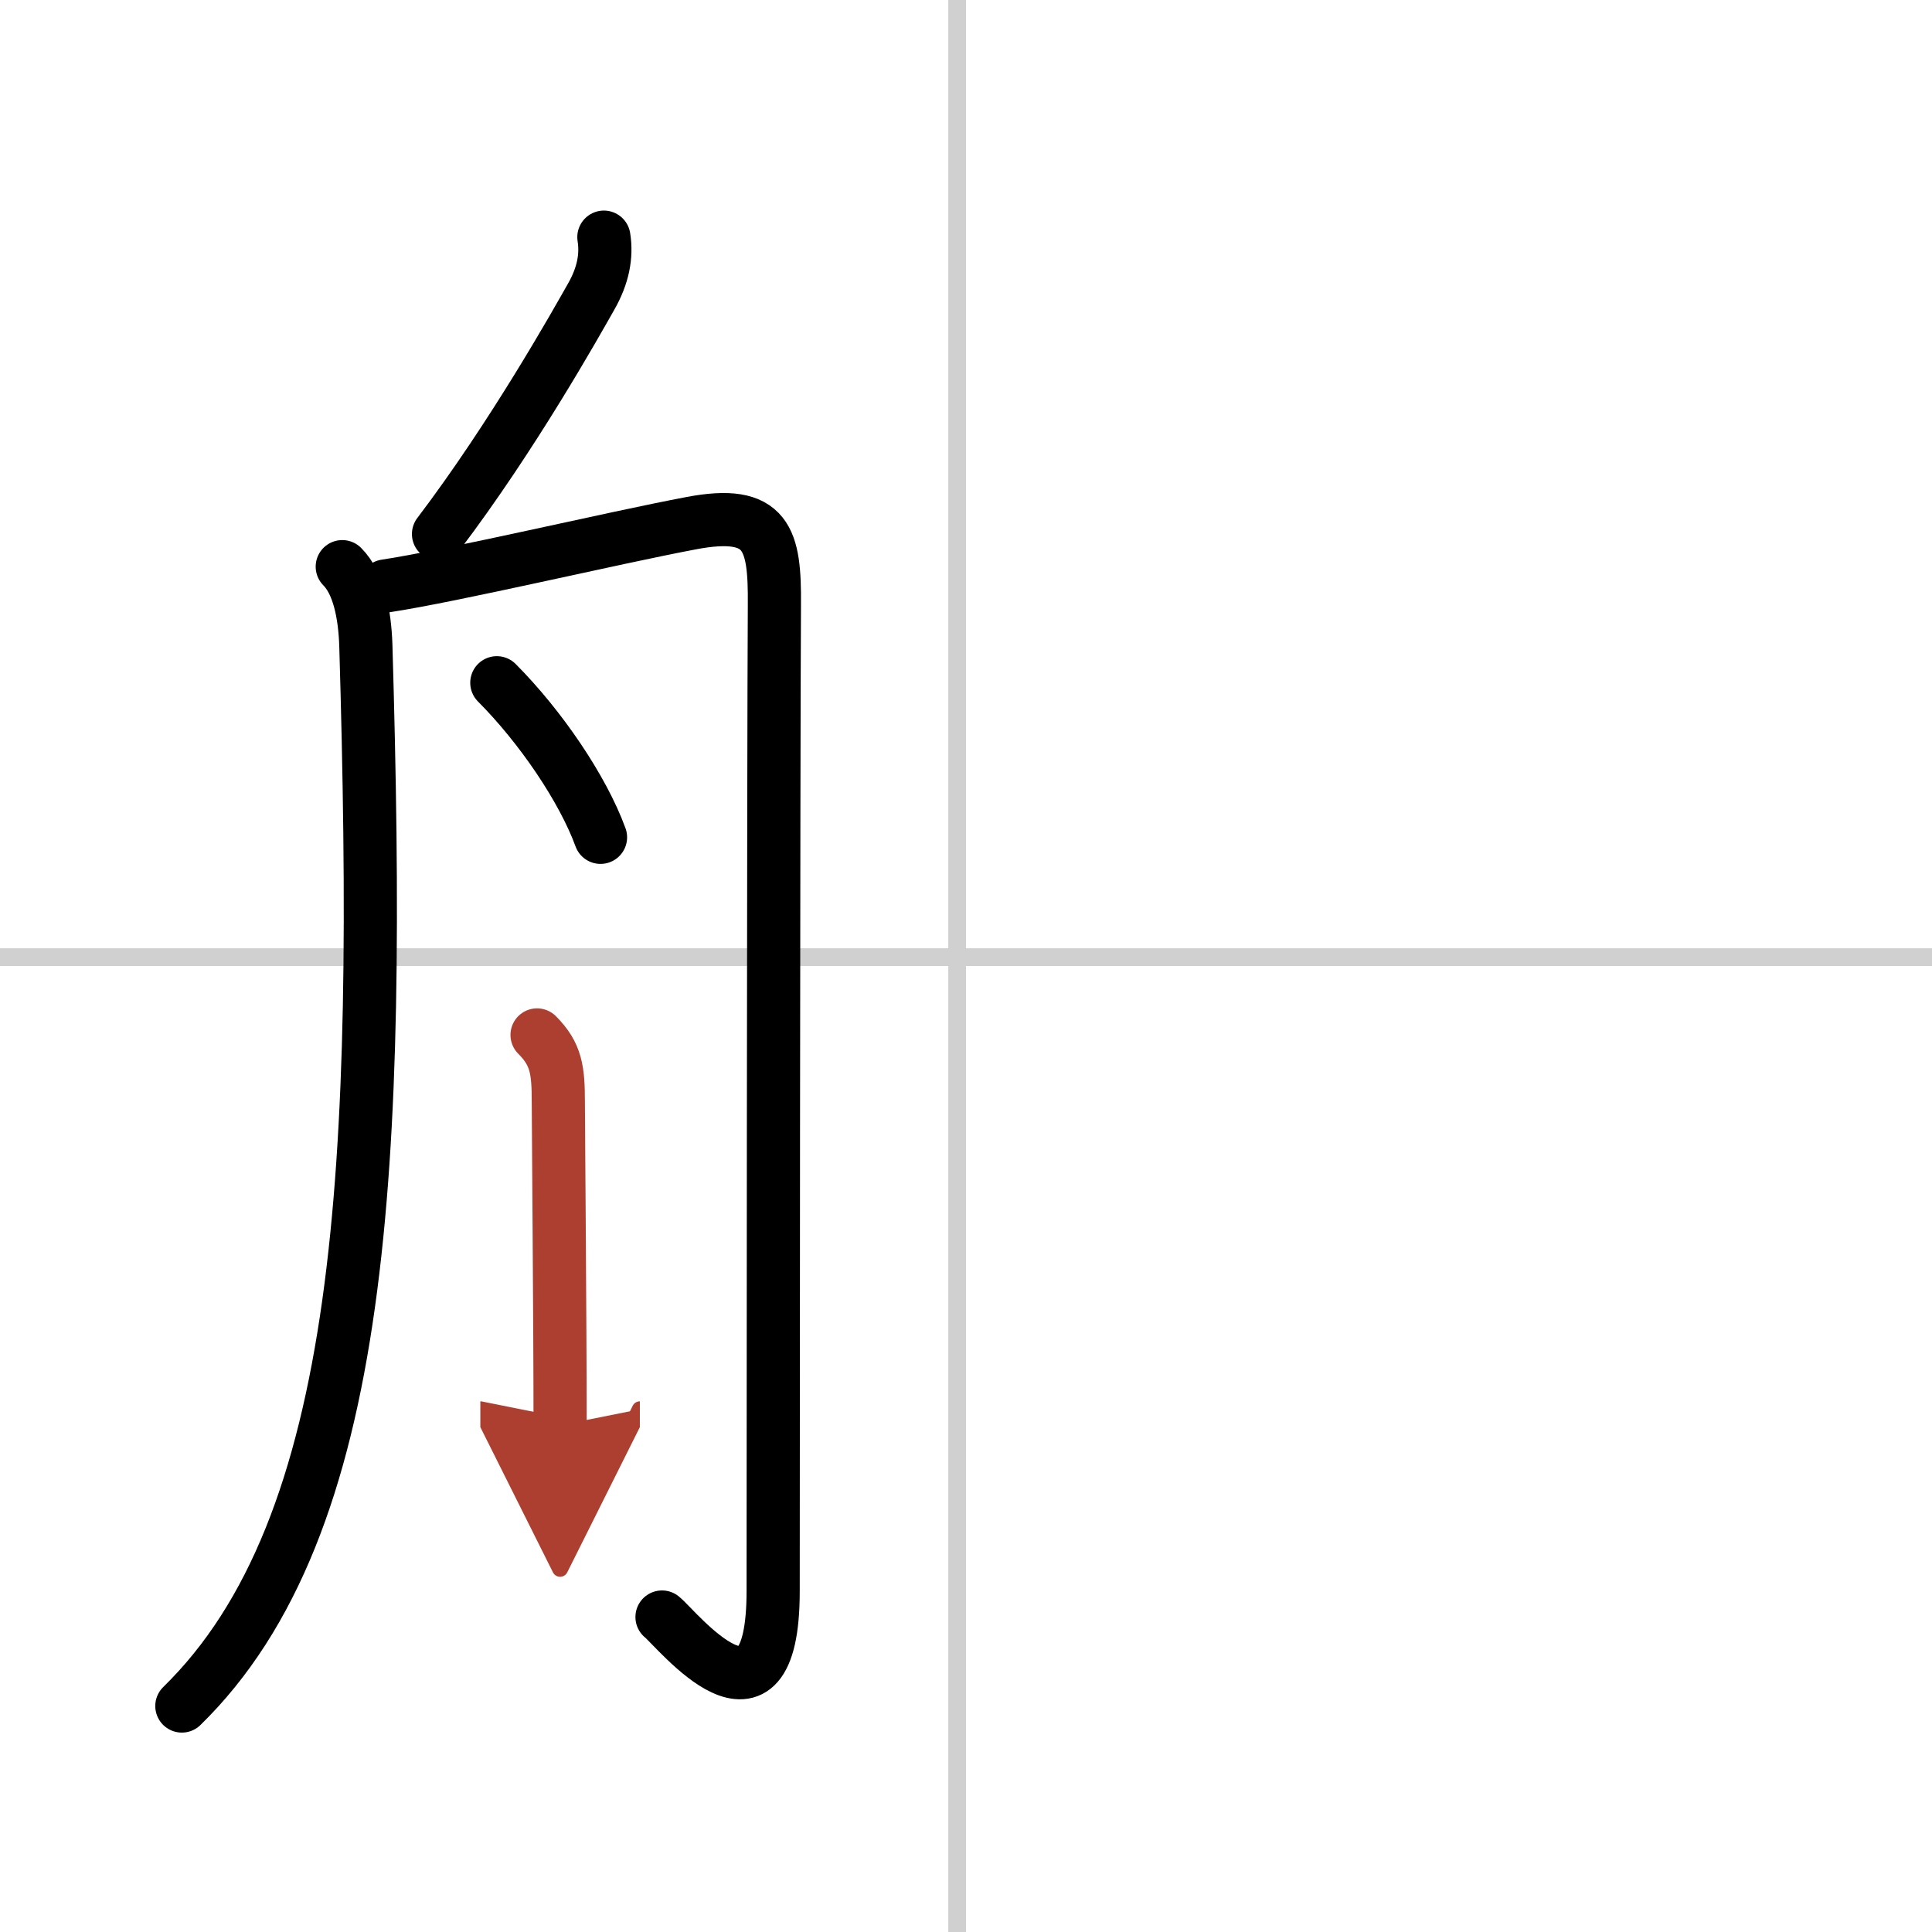
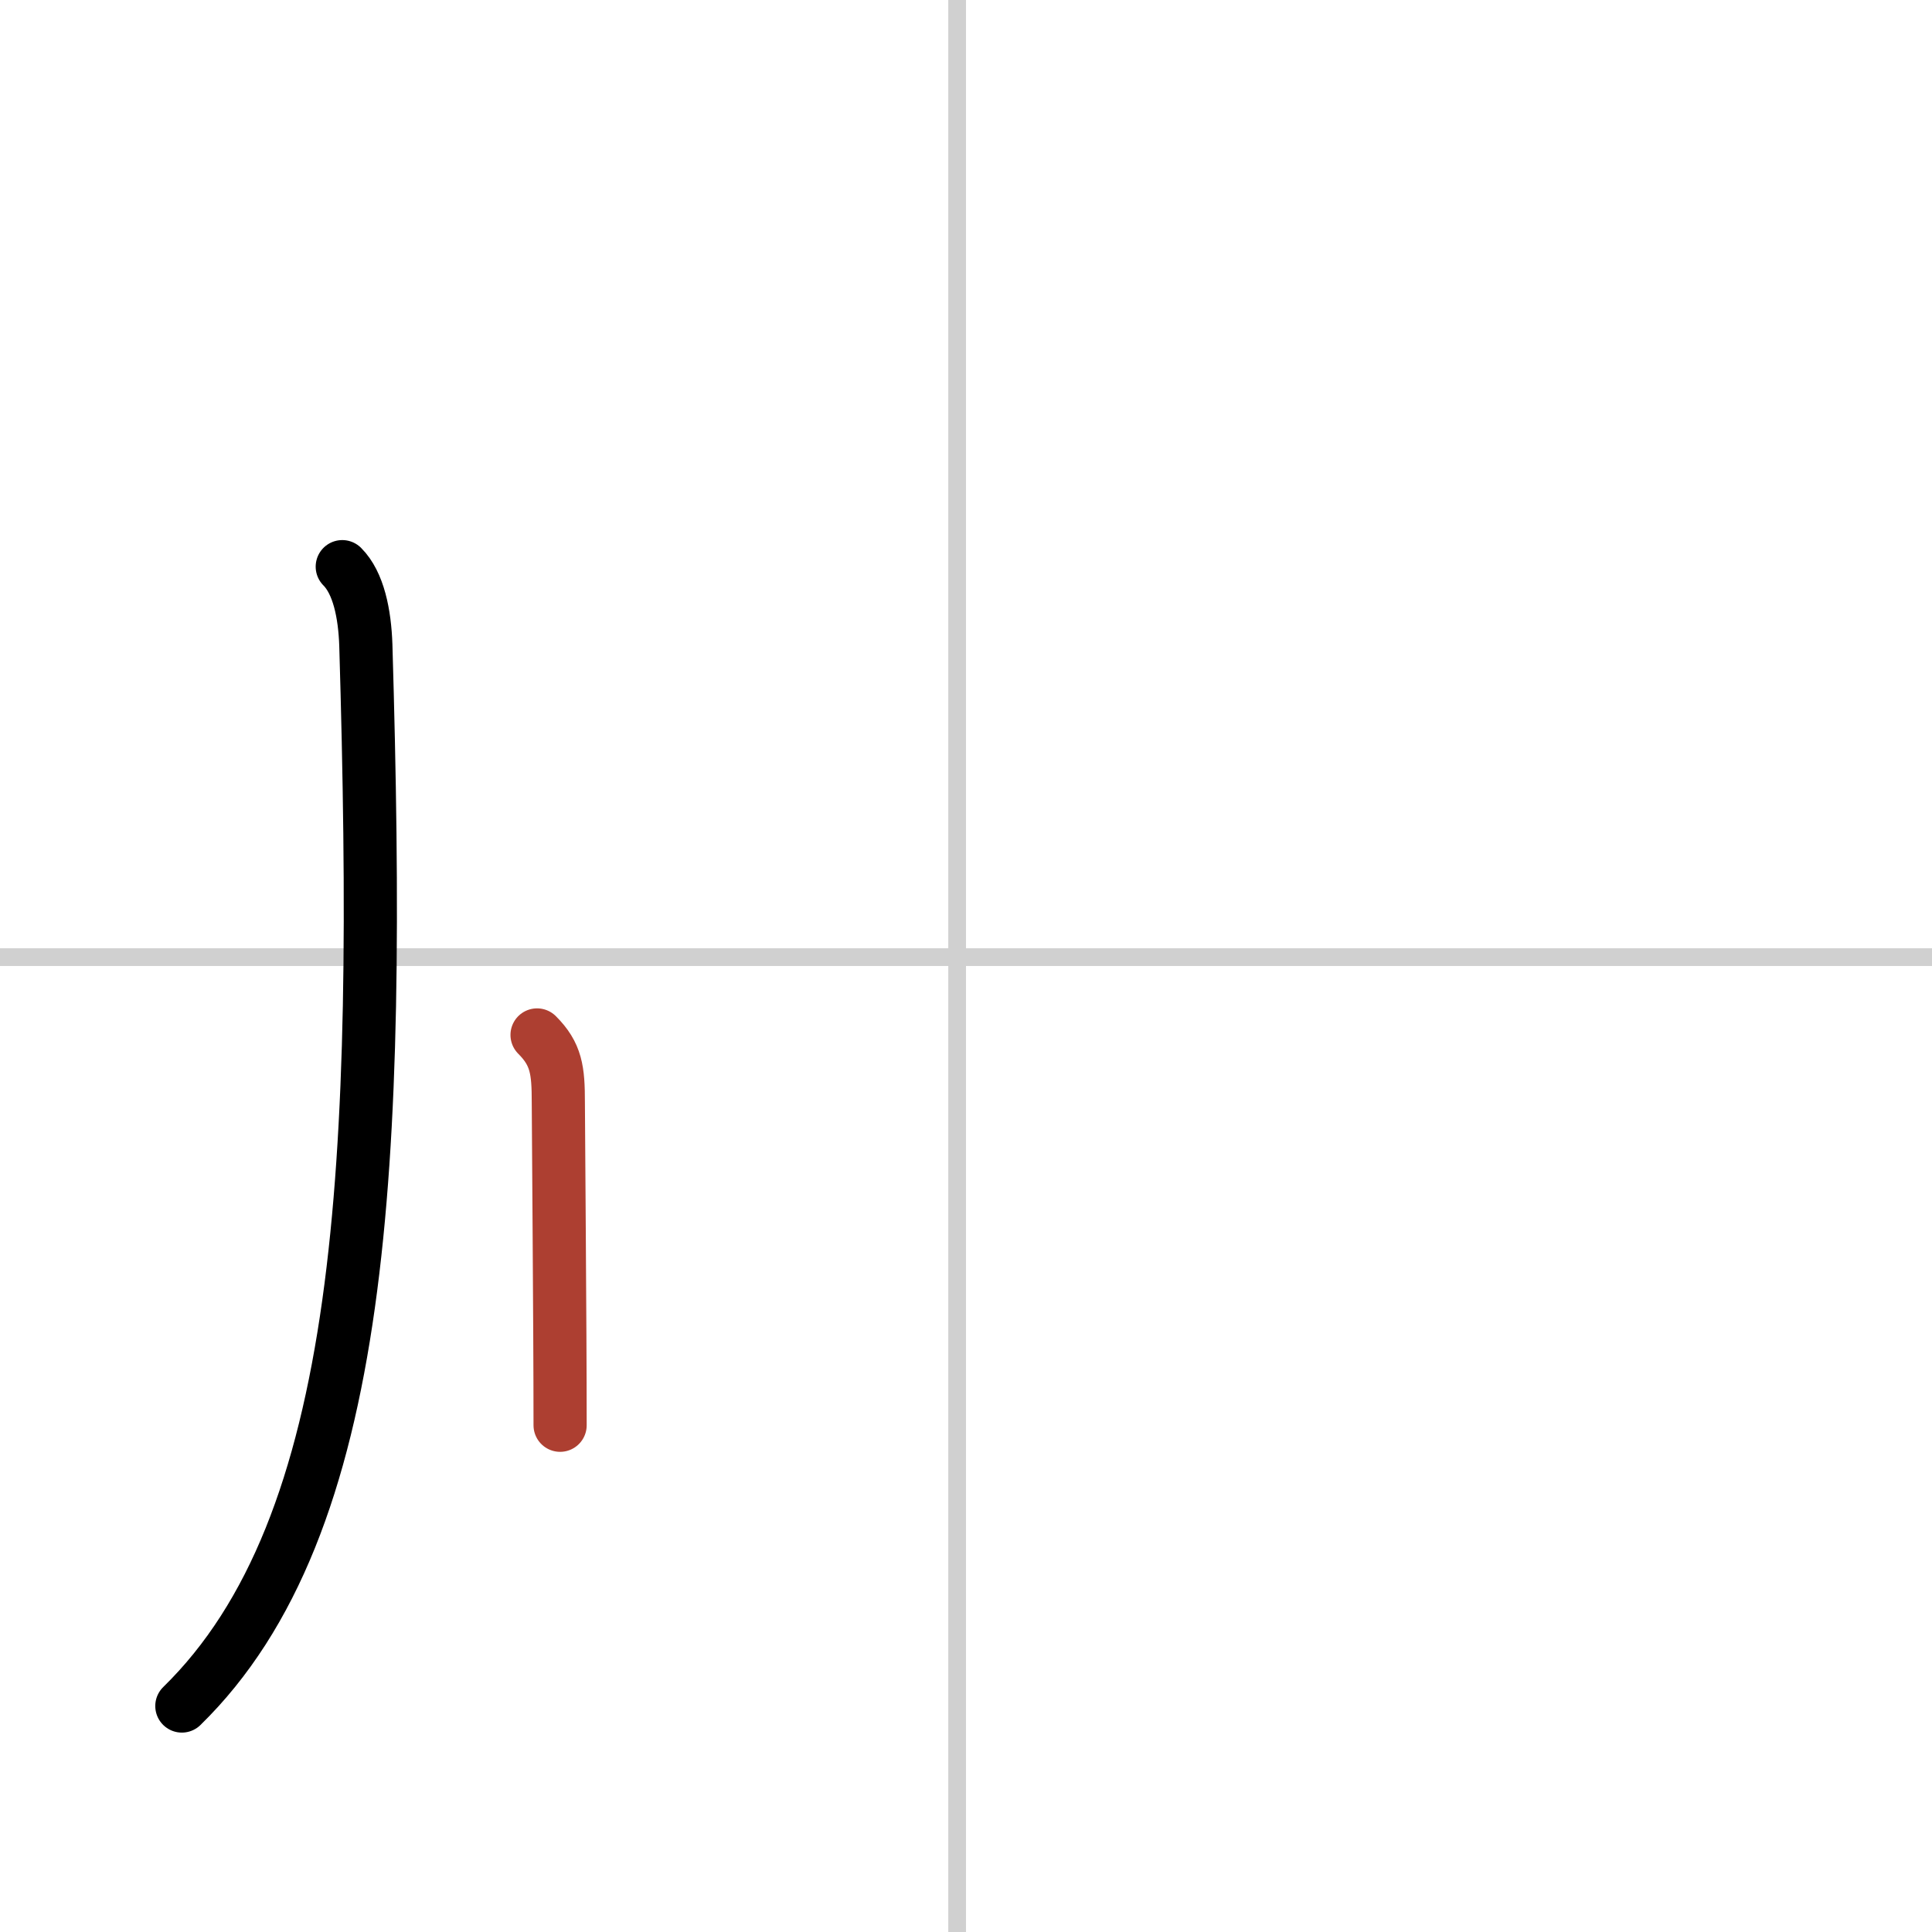
<svg xmlns="http://www.w3.org/2000/svg" width="400" height="400" viewBox="0 0 109 109">
  <defs>
    <marker id="a" markerWidth="4" orient="auto" refX="1" refY="5" viewBox="0 0 10 10">
-       <polyline points="0 0 10 5 0 10 1 5" fill="#ad3f31" stroke="#ad3f31" />
-     </marker>
+       </marker>
  </defs>
  <g fill="none" stroke="#000" stroke-linecap="round" stroke-linejoin="round" stroke-width="3">
-     <rect width="100%" height="100%" fill="#fff" stroke="#fff" />
    <line x1="54" x2="54" y2="109" stroke="#d0d0d0" stroke-width="1" />
    <line x2="109" y1="54" y2="54" stroke="#d0d0d0" stroke-width="1" />
-     <path d="m34.07 13.38c0.17 1.06-0.04 2.17-0.72 3.36-0.8 1.41-4.39 7.83-8.61 13.39" />
    <path d="m19.31 31.97c0.92 0.92 1.27 2.66 1.33 4.43 0.87 29.47-0.01 49.72-10.38 59.85" />
-     <path d="m21.75 33.06c3.84-0.58 12.78-2.7 17.23-3.54 4.34-0.83 4.74 0.9 4.71 4.61-0.05 8.47-0.07 52.69-0.07 55.63 0 9.05-5.47 2.1-6.27 1.47" />
-     <path d="m28.03 38.52c2.47 2.48 4.85 5.98 5.85 8.72" />
    <path d="m30.3 58.39c1.09 1.09 1.2 1.99 1.2 3.81 0 1.27 0.1 12.3 0.1 18.21" marker-end="url(#a)" stroke="#ad3f31" />
  </g>
</svg>